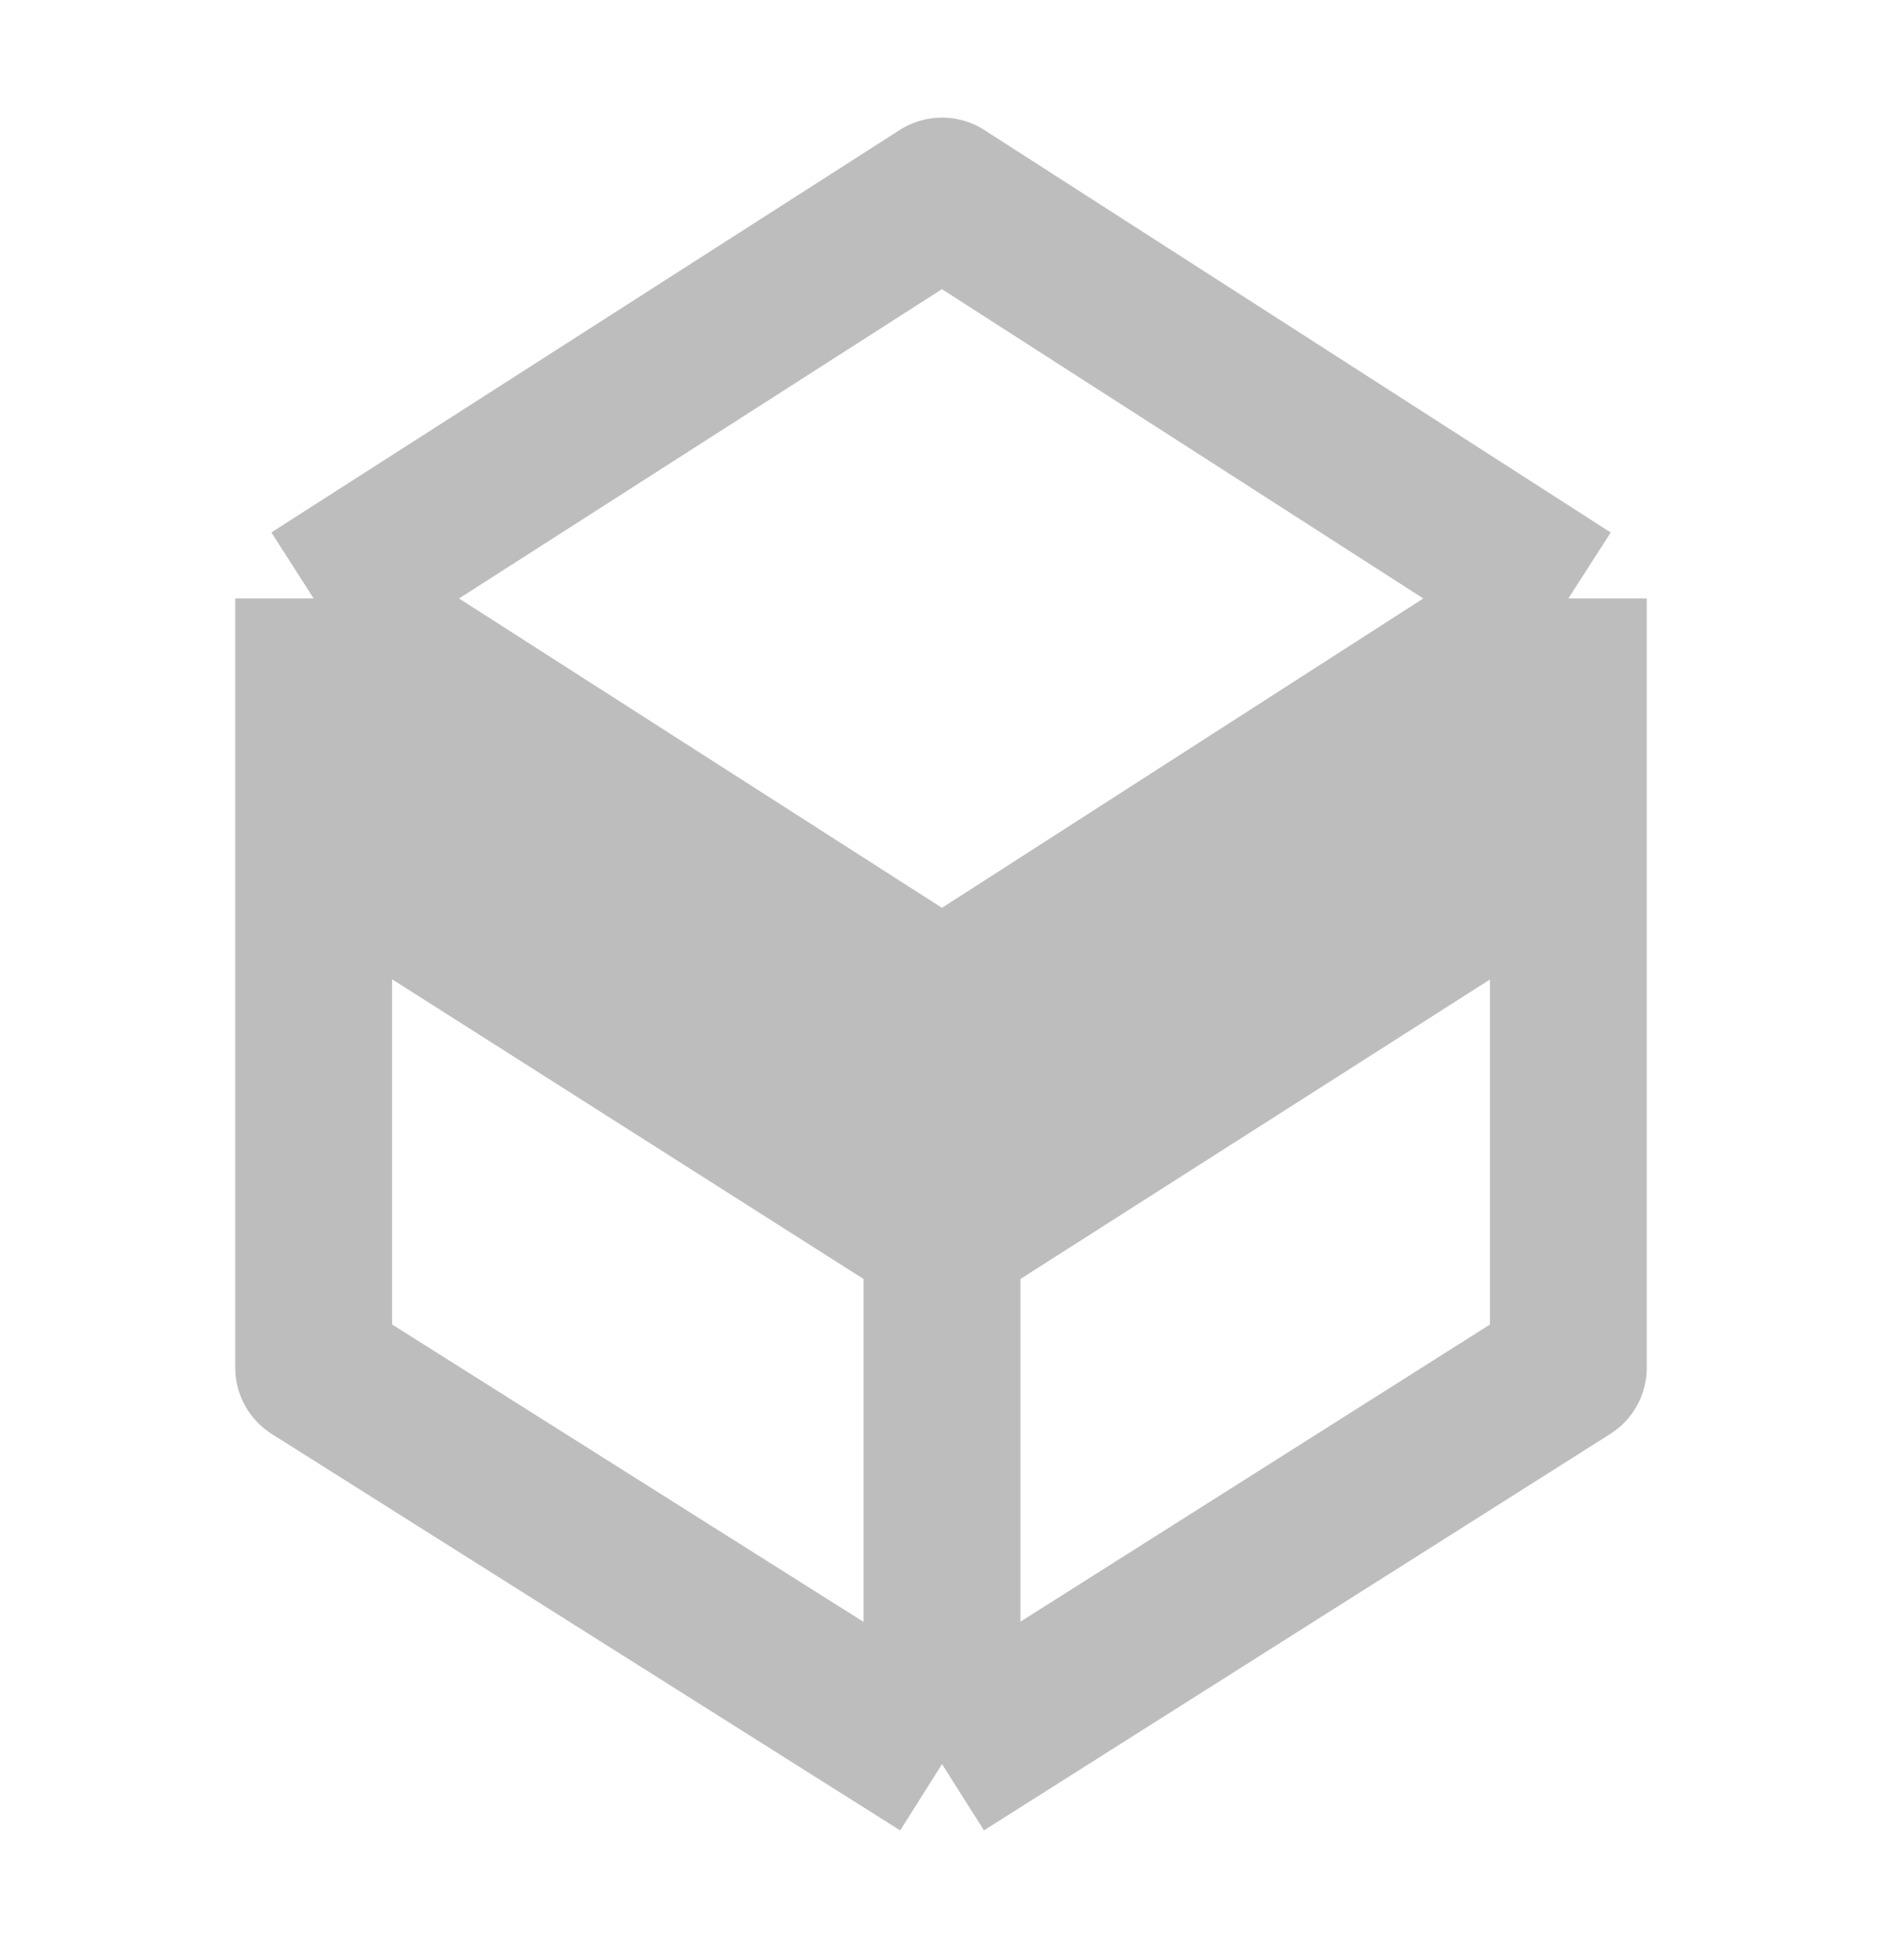
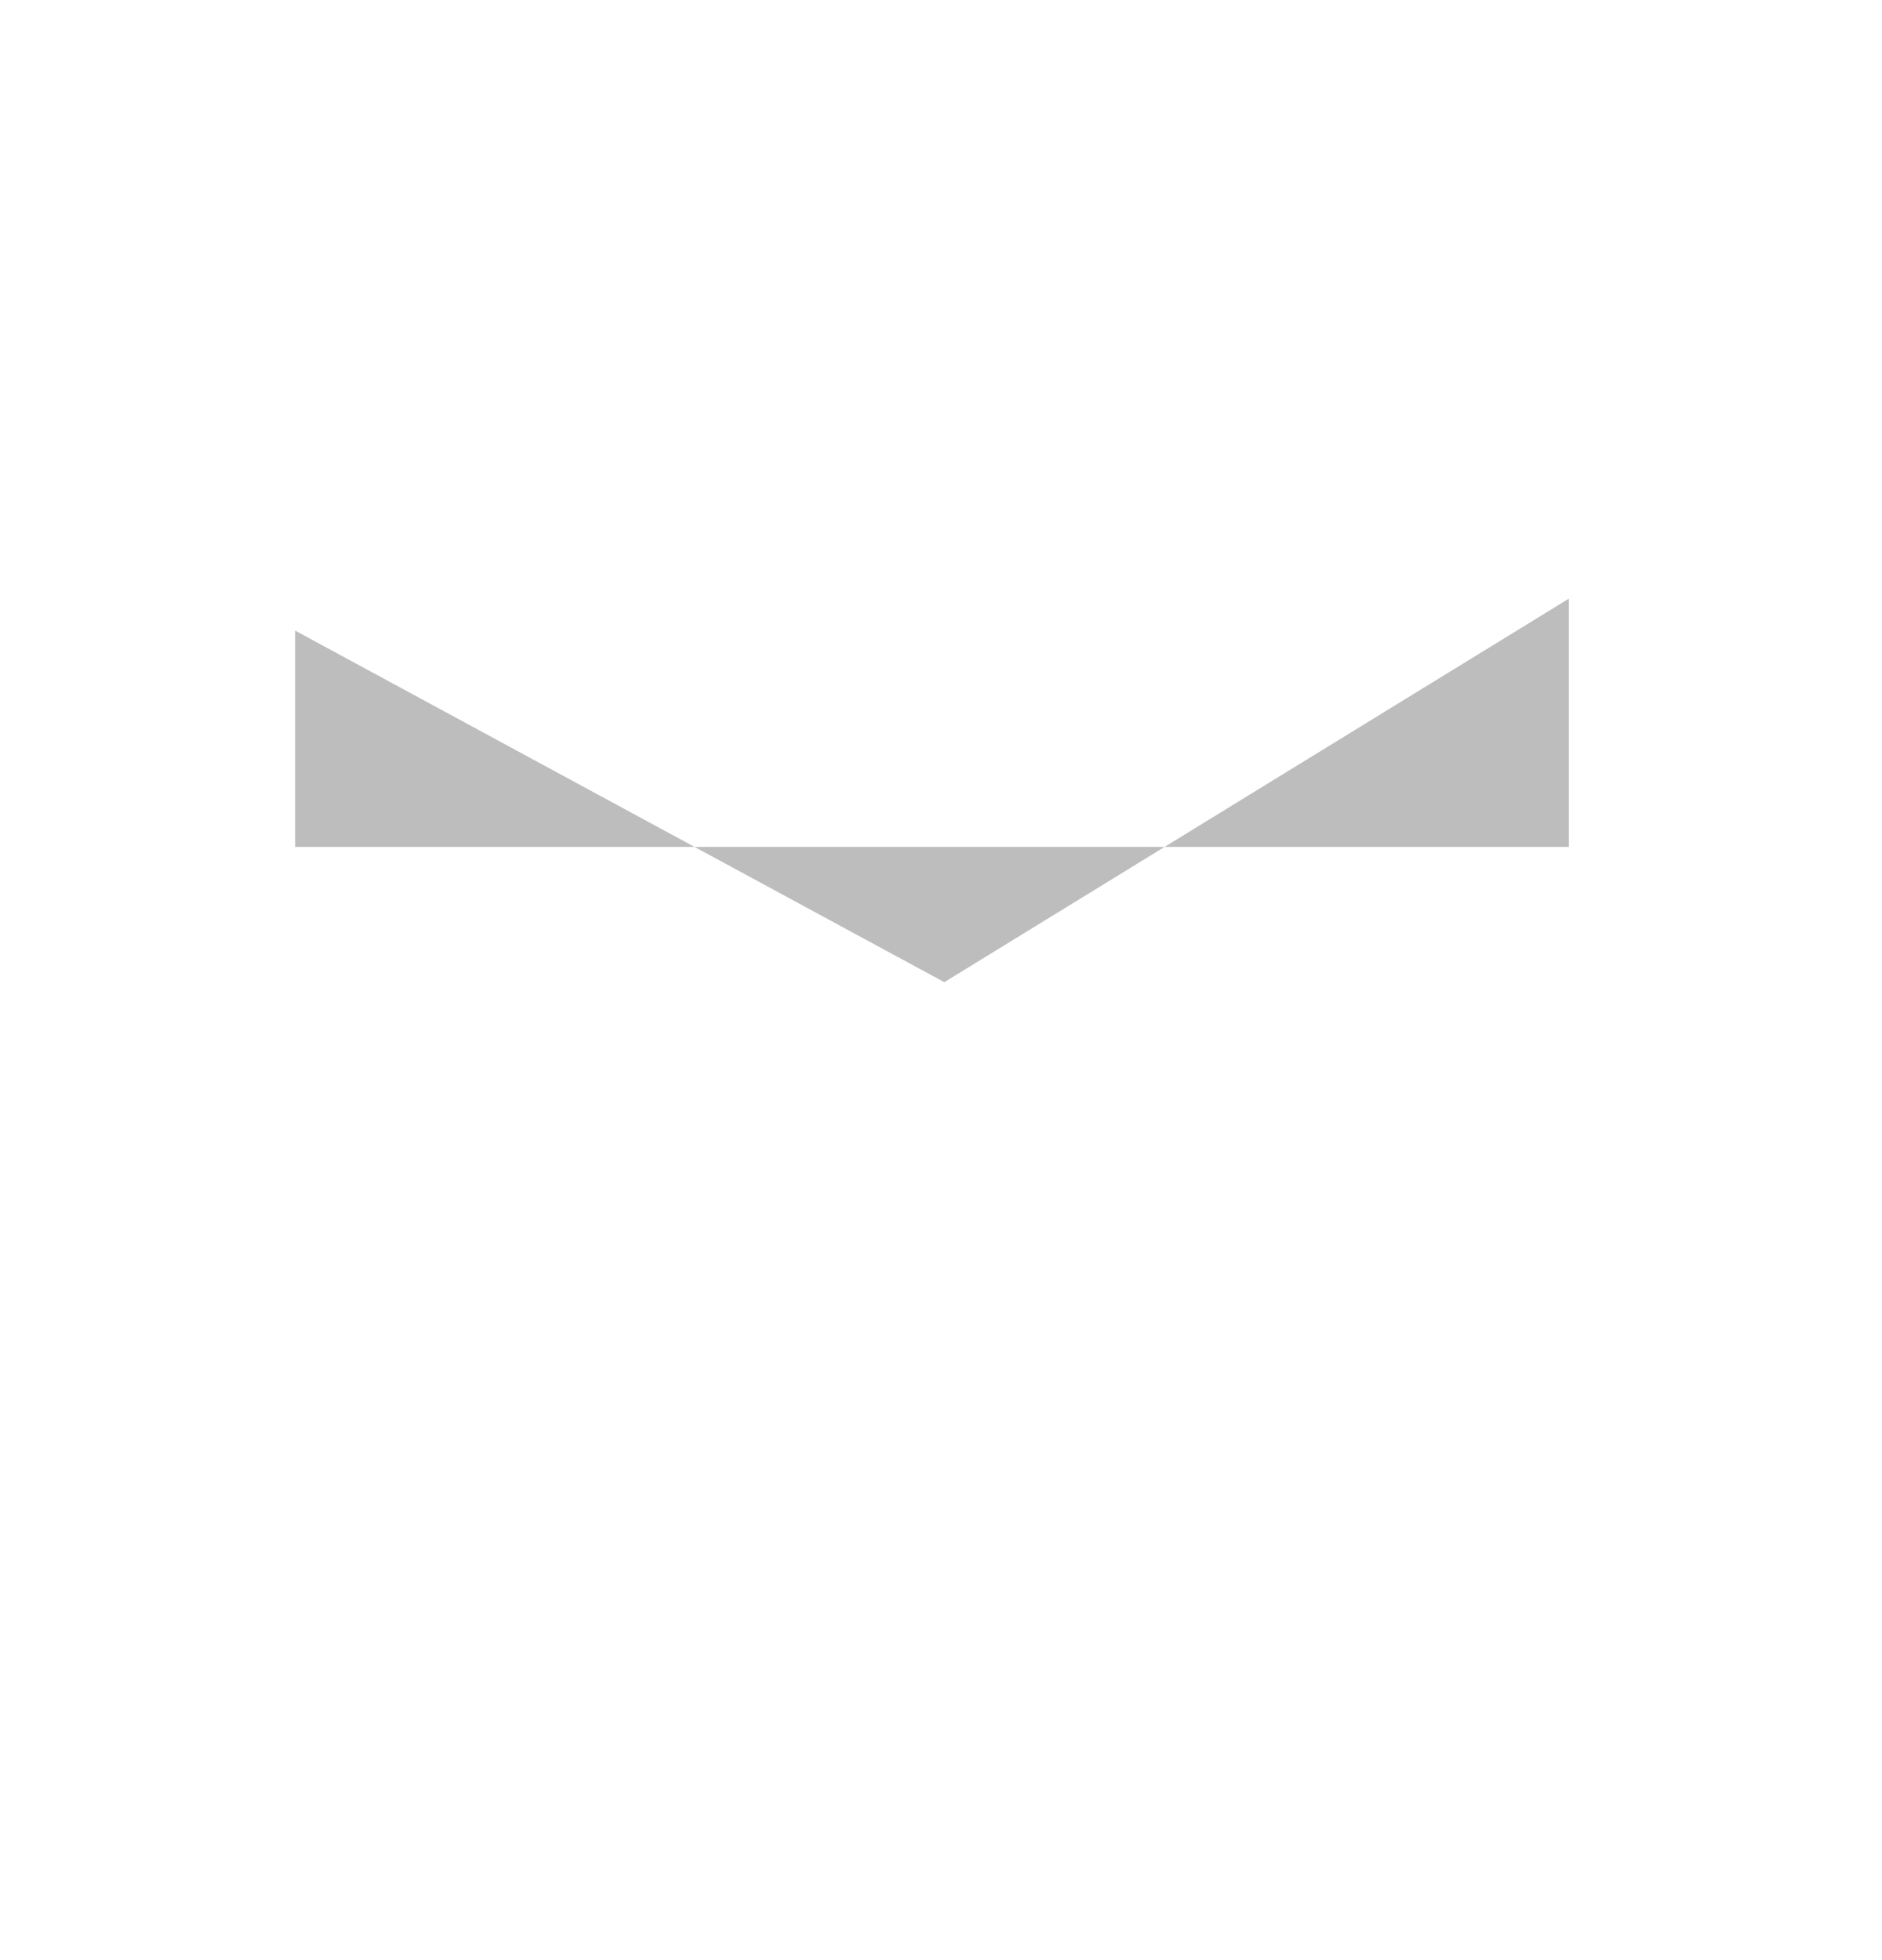
<svg xmlns="http://www.w3.org/2000/svg" width="24" height="25" viewBox="0 0 24 25" fill="none">
  <g id="ð Icon / makiyyah">
-     <path id="Vector 74" d="M4 7.633L12.013 12.767M4 7.633L12.013 2.5L20 7.633M4 7.633V10.669M12.013 22.5L4 17.444V10.669M12.013 22.5L20 17.444V10.669M12.013 22.5V15.764M12.013 12.767L20 7.633M12.013 12.767V15.764M20 7.633V10.669M20 10.669L12.013 15.764M12.013 15.764L4 10.669" stroke="#BDBDBD" stroke-width="2" stroke-linejoin="round" />
-     <path id="Vector 76" d="M20.007 10.802V7.635L12.042 12.527L3.764 8.043V10.802L12.042 15.725L20.007 10.802Z" fill="#BDBDBD" />
+     <path id="Vector 76" d="M20.007 10.802V7.635L12.042 12.527L3.764 8.043V10.802L20.007 10.802Z" fill="#BDBDBD" />
  </g>
</svg>